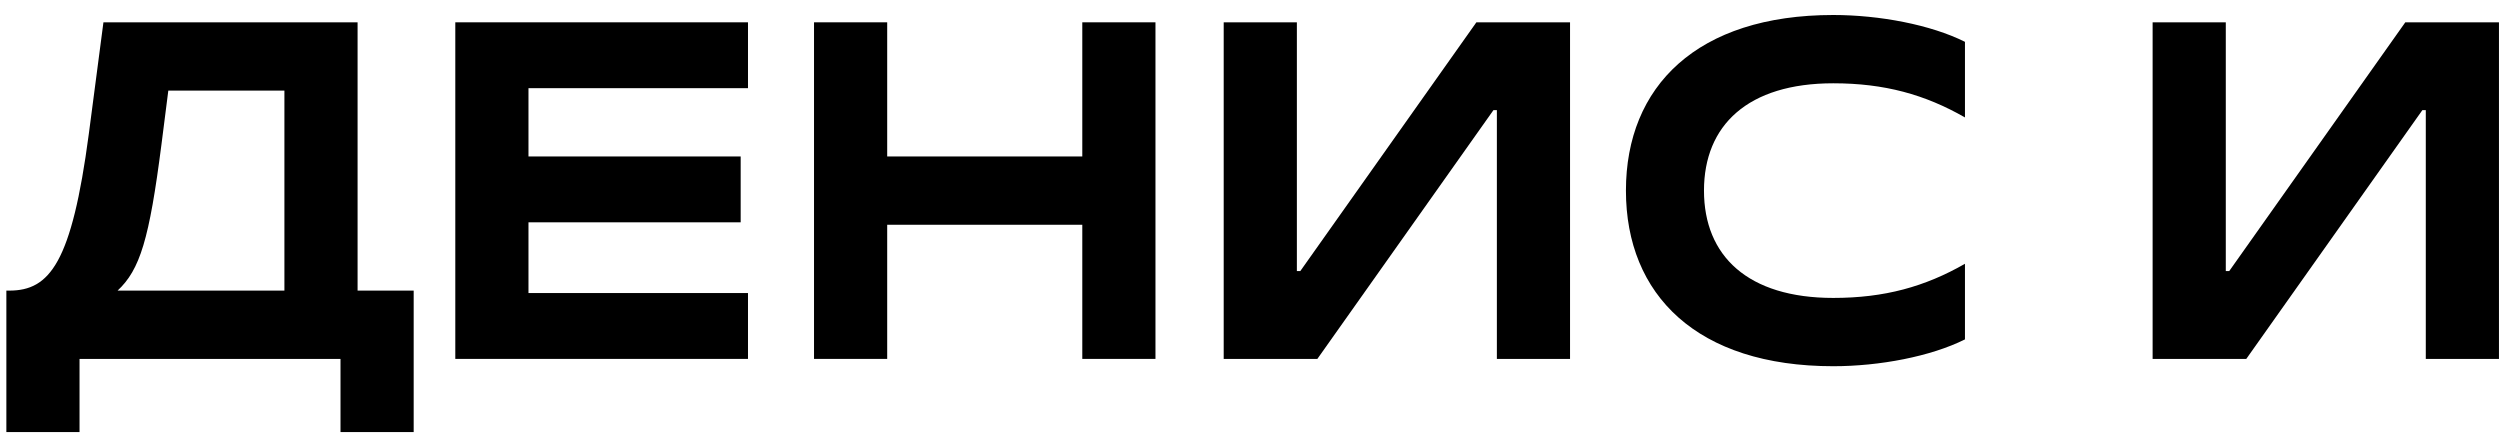
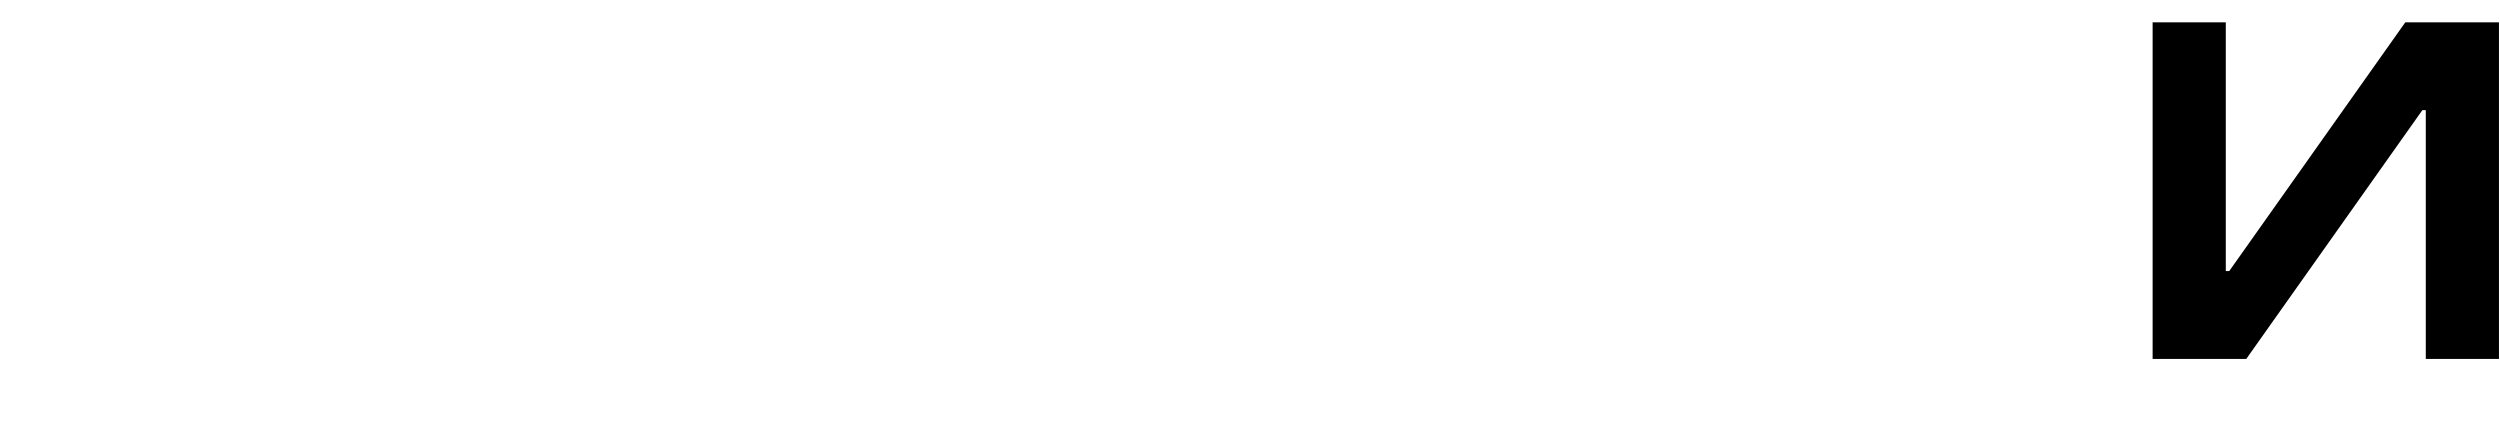
<svg xmlns="http://www.w3.org/2000/svg" width="123" height="22" viewBox="0 0 123 22" fill="none">
-   <path d="M0.313 21.258V14.298H0.457C2.449 14.298 3.529 12.93 4.369 6.594L5.089 1.098H17.593V14.298H20.353V21.258H16.753V17.658H3.913V21.258H0.313ZM5.785 14.298H13.993V4.458H8.281L7.945 7.098C7.345 11.778 6.889 13.266 5.785 14.298Z" fill="black" />
-   <path d="M22.401 17.658V1.098H36.801V4.338H26.001V7.698H36.441V10.938H26.001V14.418H36.801V17.658H22.401Z" fill="black" />
-   <path d="M40.05 17.658V1.098H43.65V7.698H53.249V1.098H56.849V17.658H53.249V11.058H43.65V17.658H40.05Z" fill="black" />
-   <path d="M60.206 17.658V1.098H63.806V13.338H63.974L72.638 1.098H77.246V17.658H73.646V5.418H73.478L64.814 17.658H60.206Z" fill="black" />
-   <path d="M96.676 12.978V16.698C94.996 17.538 92.476 18.018 90.196 18.018C83.5 18.018 79.996 14.514 79.996 9.378C79.996 4.242 83.5 0.738 90.196 0.738C92.476 0.738 94.996 1.218 96.676 2.058V5.778C94.708 4.65 92.716 4.098 90.196 4.098C85.996 4.098 83.836 6.162 83.836 9.378C83.836 12.594 85.996 14.658 90.196 14.658C92.716 14.658 94.708 14.106 96.676 12.978Z" fill="black" />
  <path d="M105.909 17.658V1.098H109.509V13.338H109.677L118.341 1.098H122.949V17.658H119.349V5.418H119.181L110.517 17.658H105.909Z" fill="black" />
</svg>